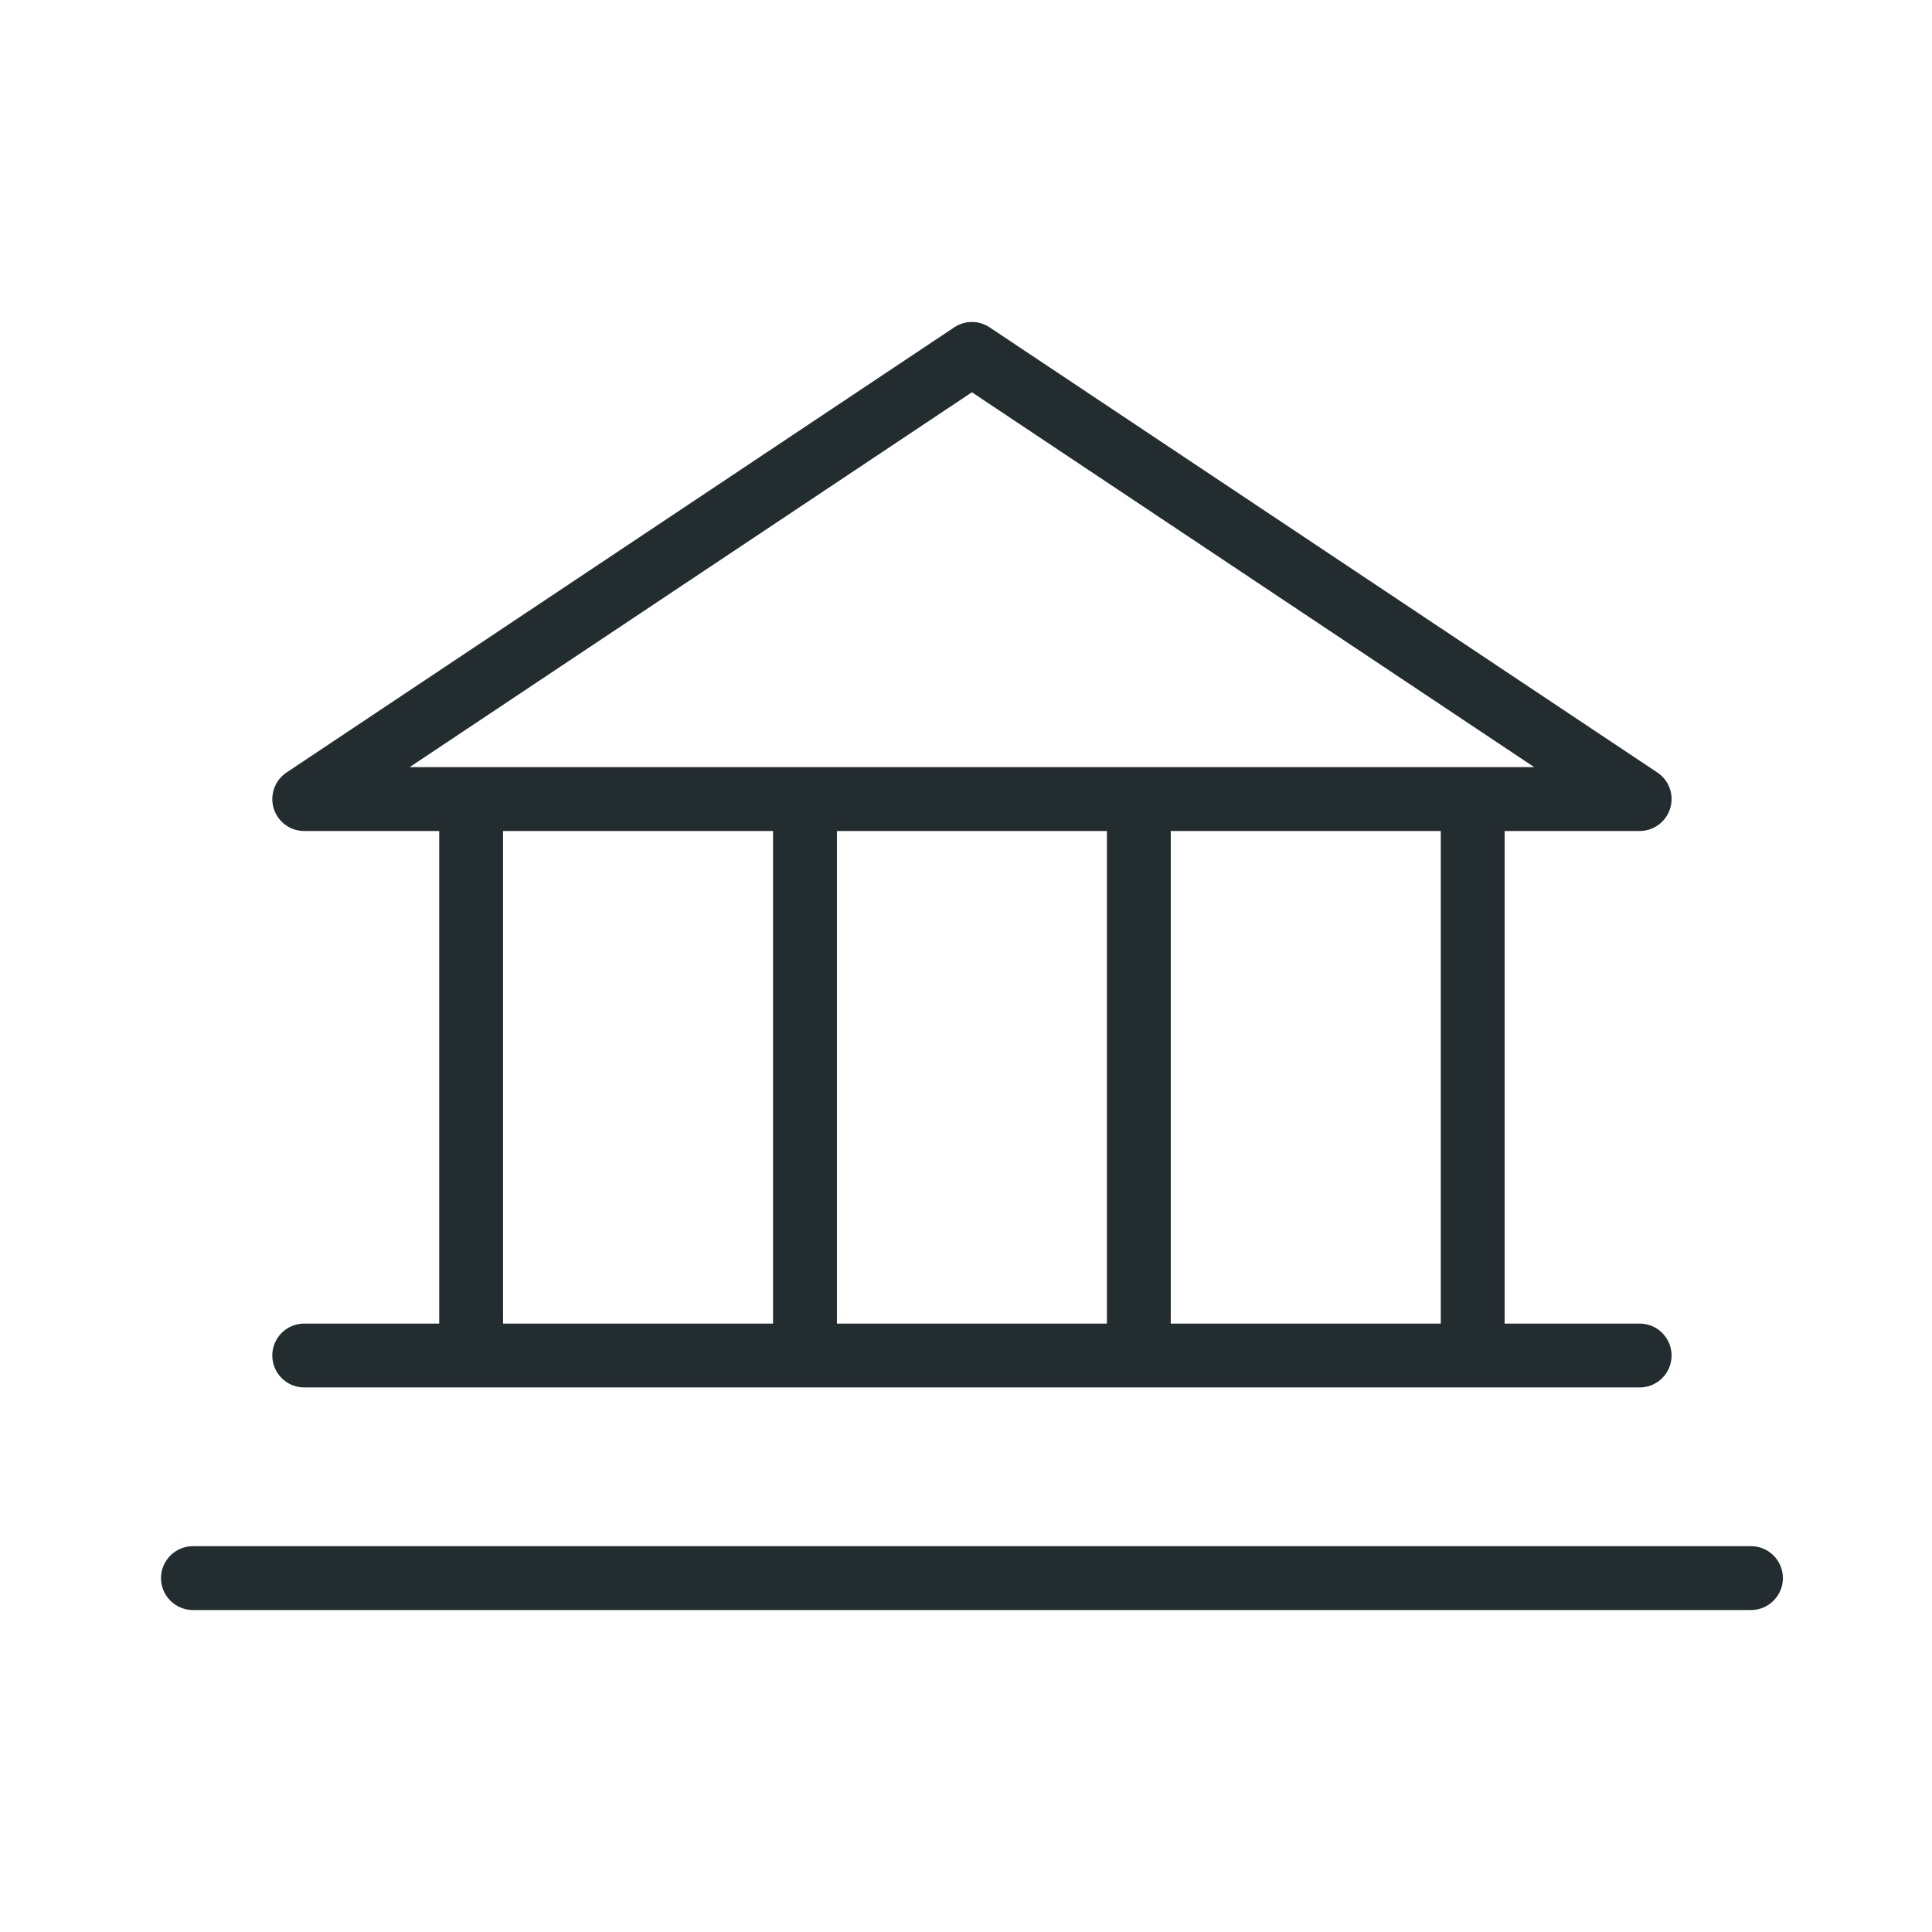
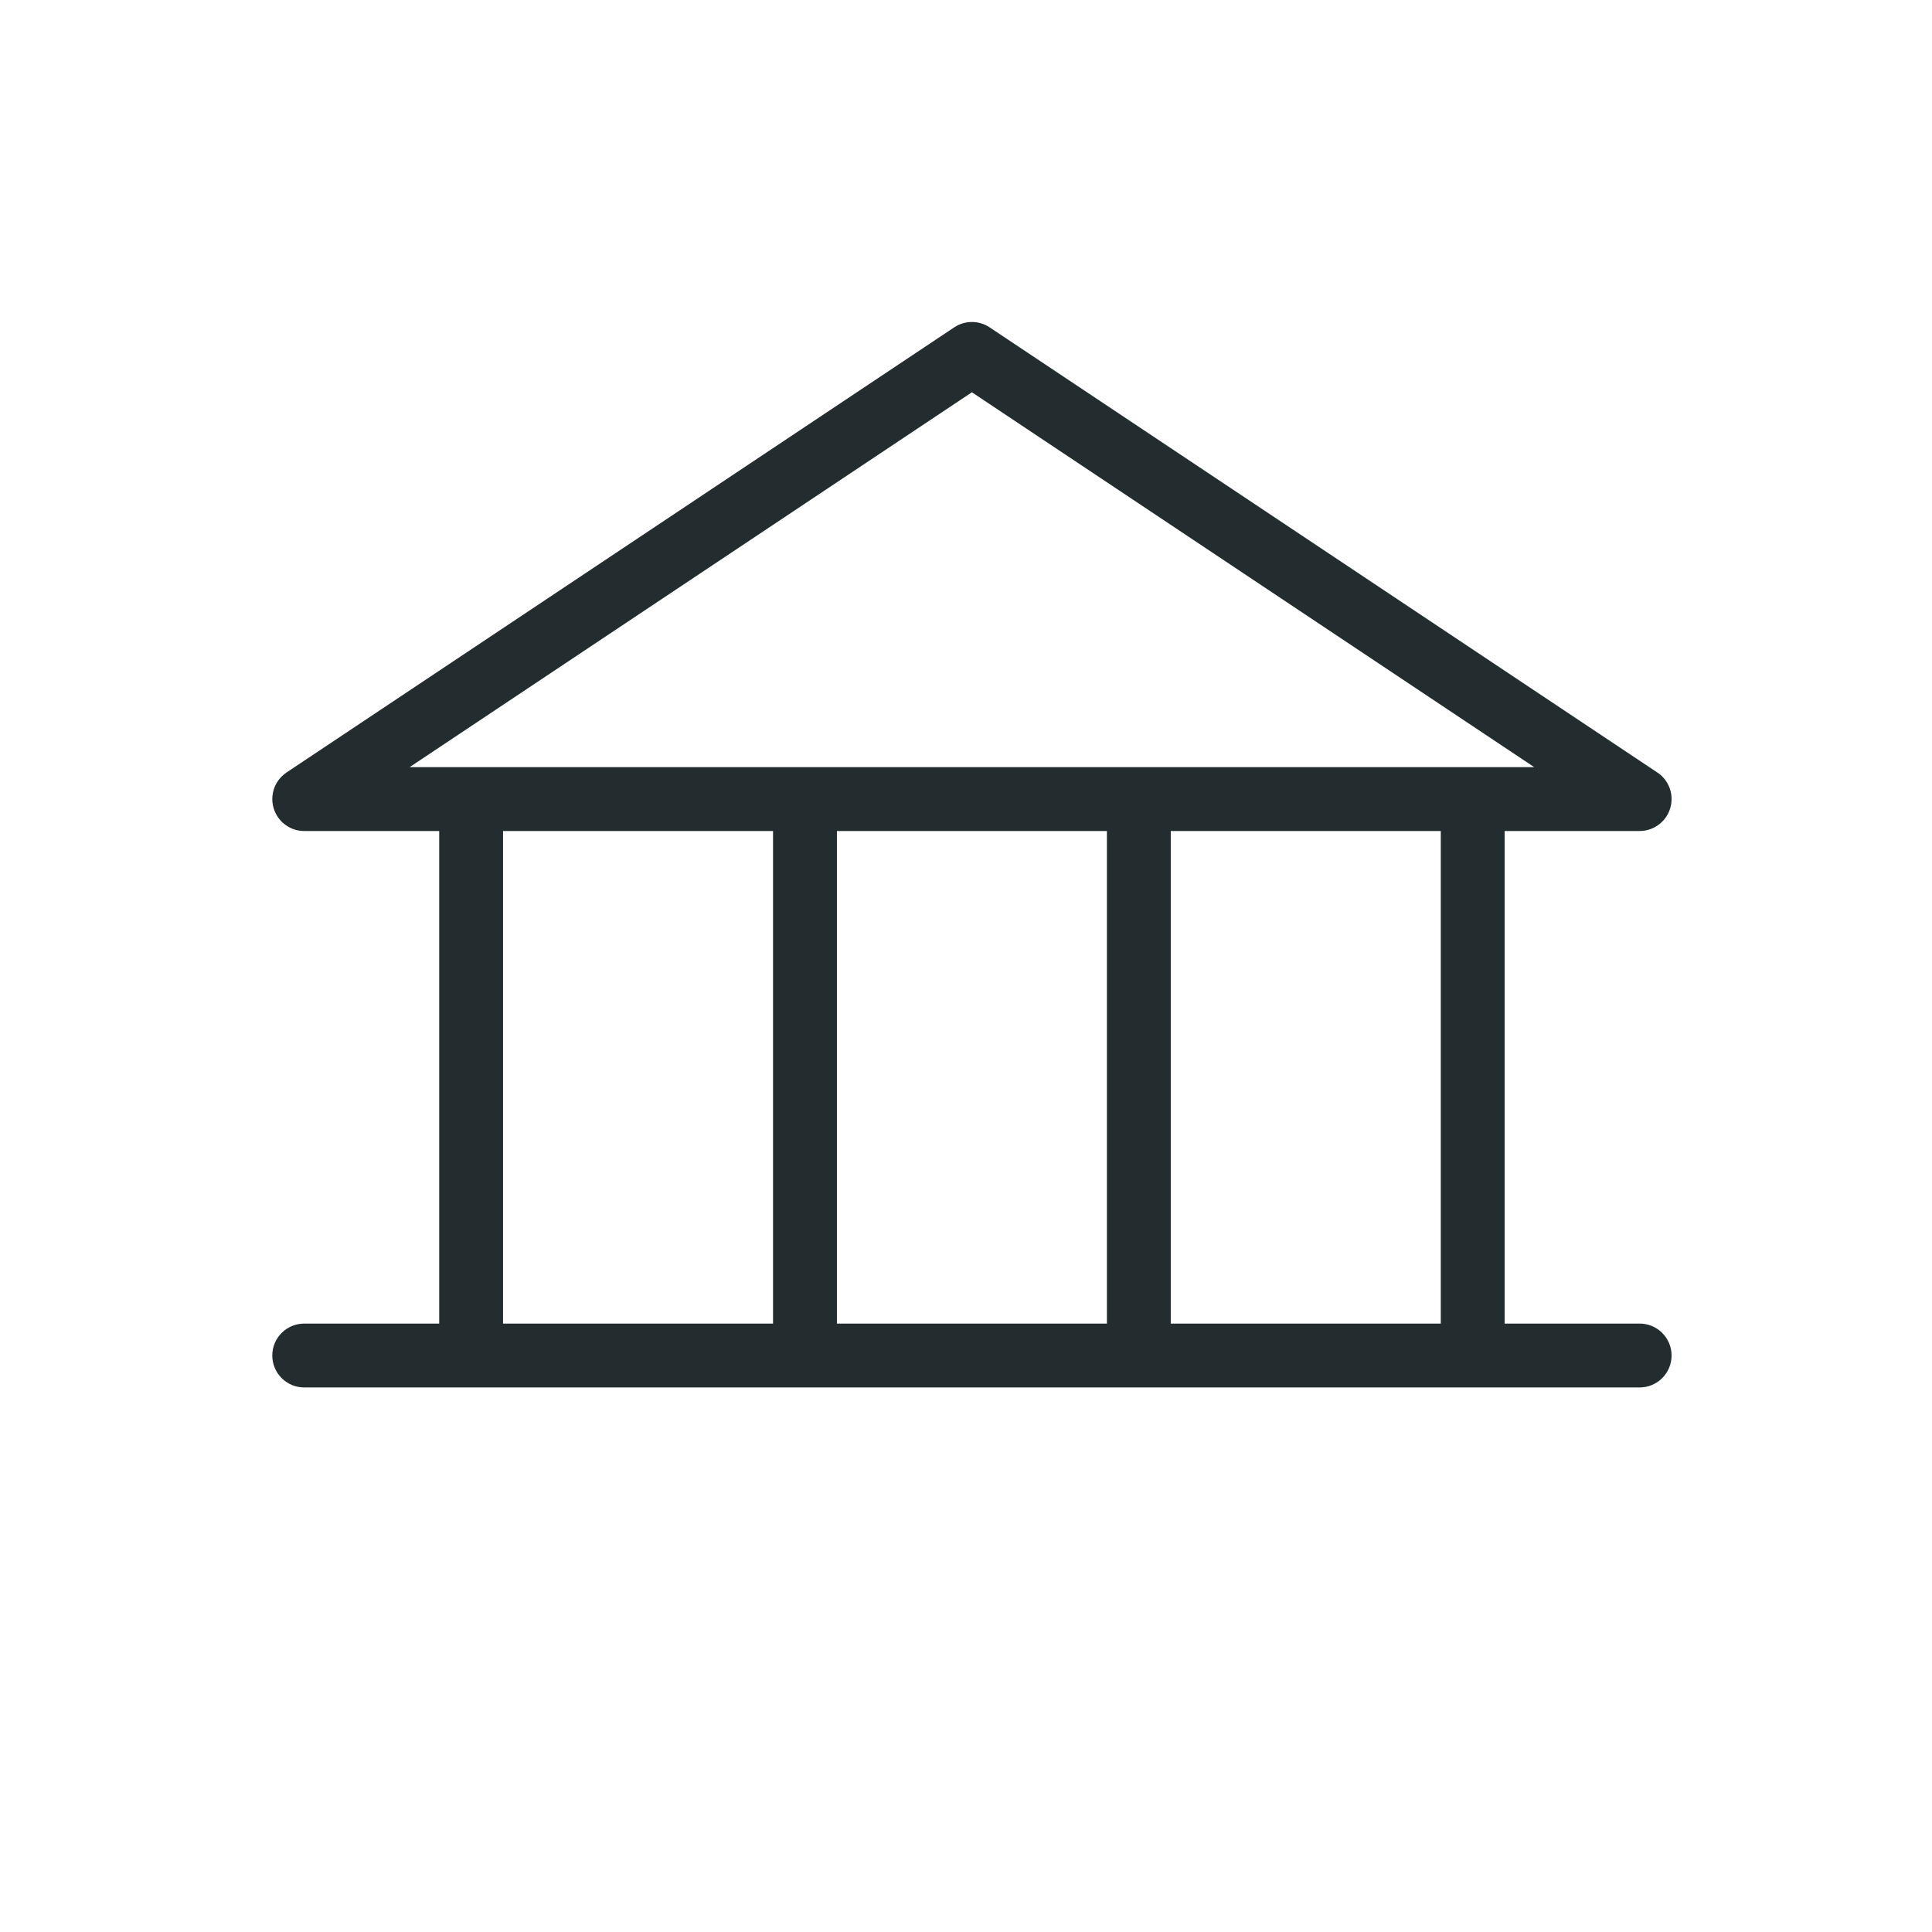
<svg xmlns="http://www.w3.org/2000/svg" width="48" height="48" viewBox="0 0 48 48" fill="none">
-   <path d="M43.501 38.414H4.793C4.357 38.414 4 38.77 4 39.207C4 39.645 4.356 40.001 4.793 40.001H43.502C43.939 40.001 44.296 39.645 44.296 39.207C44.296 38.77 43.94 38.414 43.502 38.414H43.501Z" fill="#232C2F" />
  <path d="M7.558 32.884C7.12 32.884 6.765 33.239 6.765 33.677C6.765 34.115 7.12 34.471 7.558 34.471H40.737C41.174 34.471 41.53 34.115 41.53 33.677C41.53 33.239 41.174 32.884 40.737 32.884H37.382V20.646H40.737C41.174 20.646 41.53 20.29 41.53 19.852C41.53 19.587 41.398 19.34 41.177 19.193L24.587 8.133C24.456 8.046 24.305 8 24.147 8C23.989 8 23.838 8.046 23.707 8.133L7.118 19.193C6.754 19.436 6.656 19.928 6.898 20.292C7.046 20.513 7.292 20.646 7.557 20.646H10.912V32.884H7.557H7.558ZM19.206 32.884H12.498V20.646H19.206V32.884ZM27.501 32.884H20.793V20.646H27.501V32.884ZM35.796 32.884H29.087V20.646H35.796V32.884ZM10.178 19.059L24.147 9.746L38.117 19.059H10.178Z" fill="#232C2F" />
</svg>